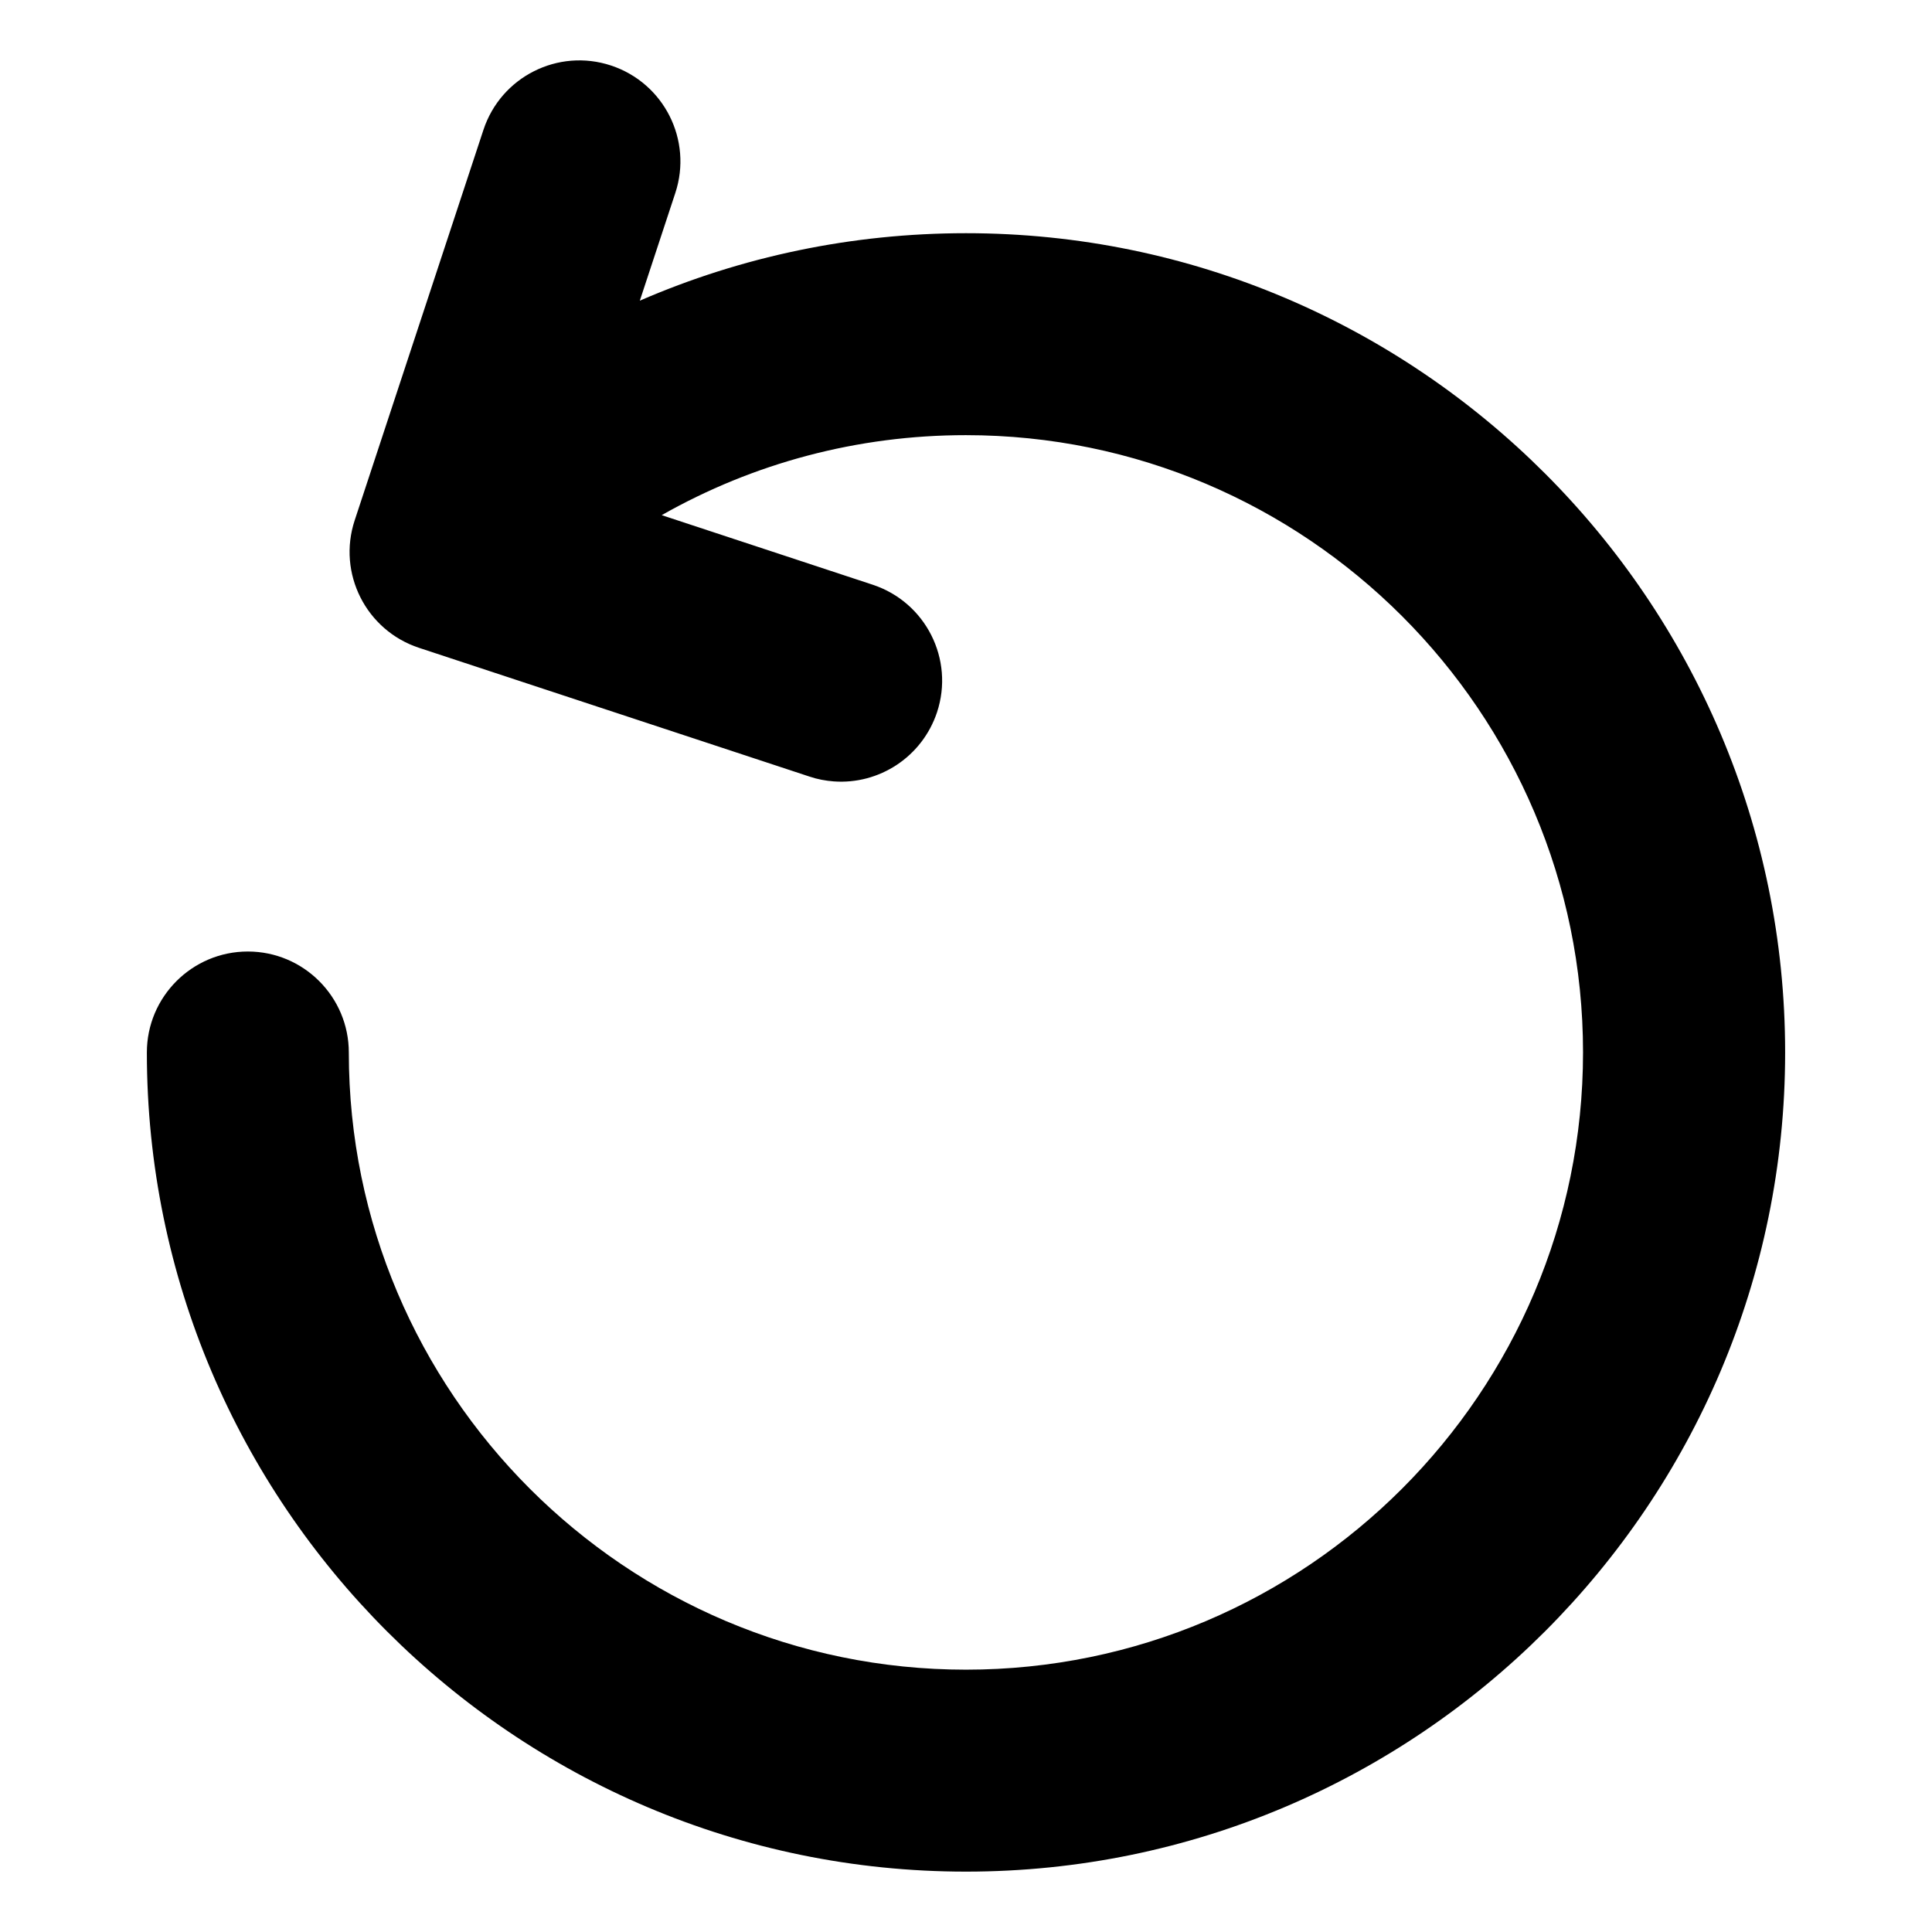
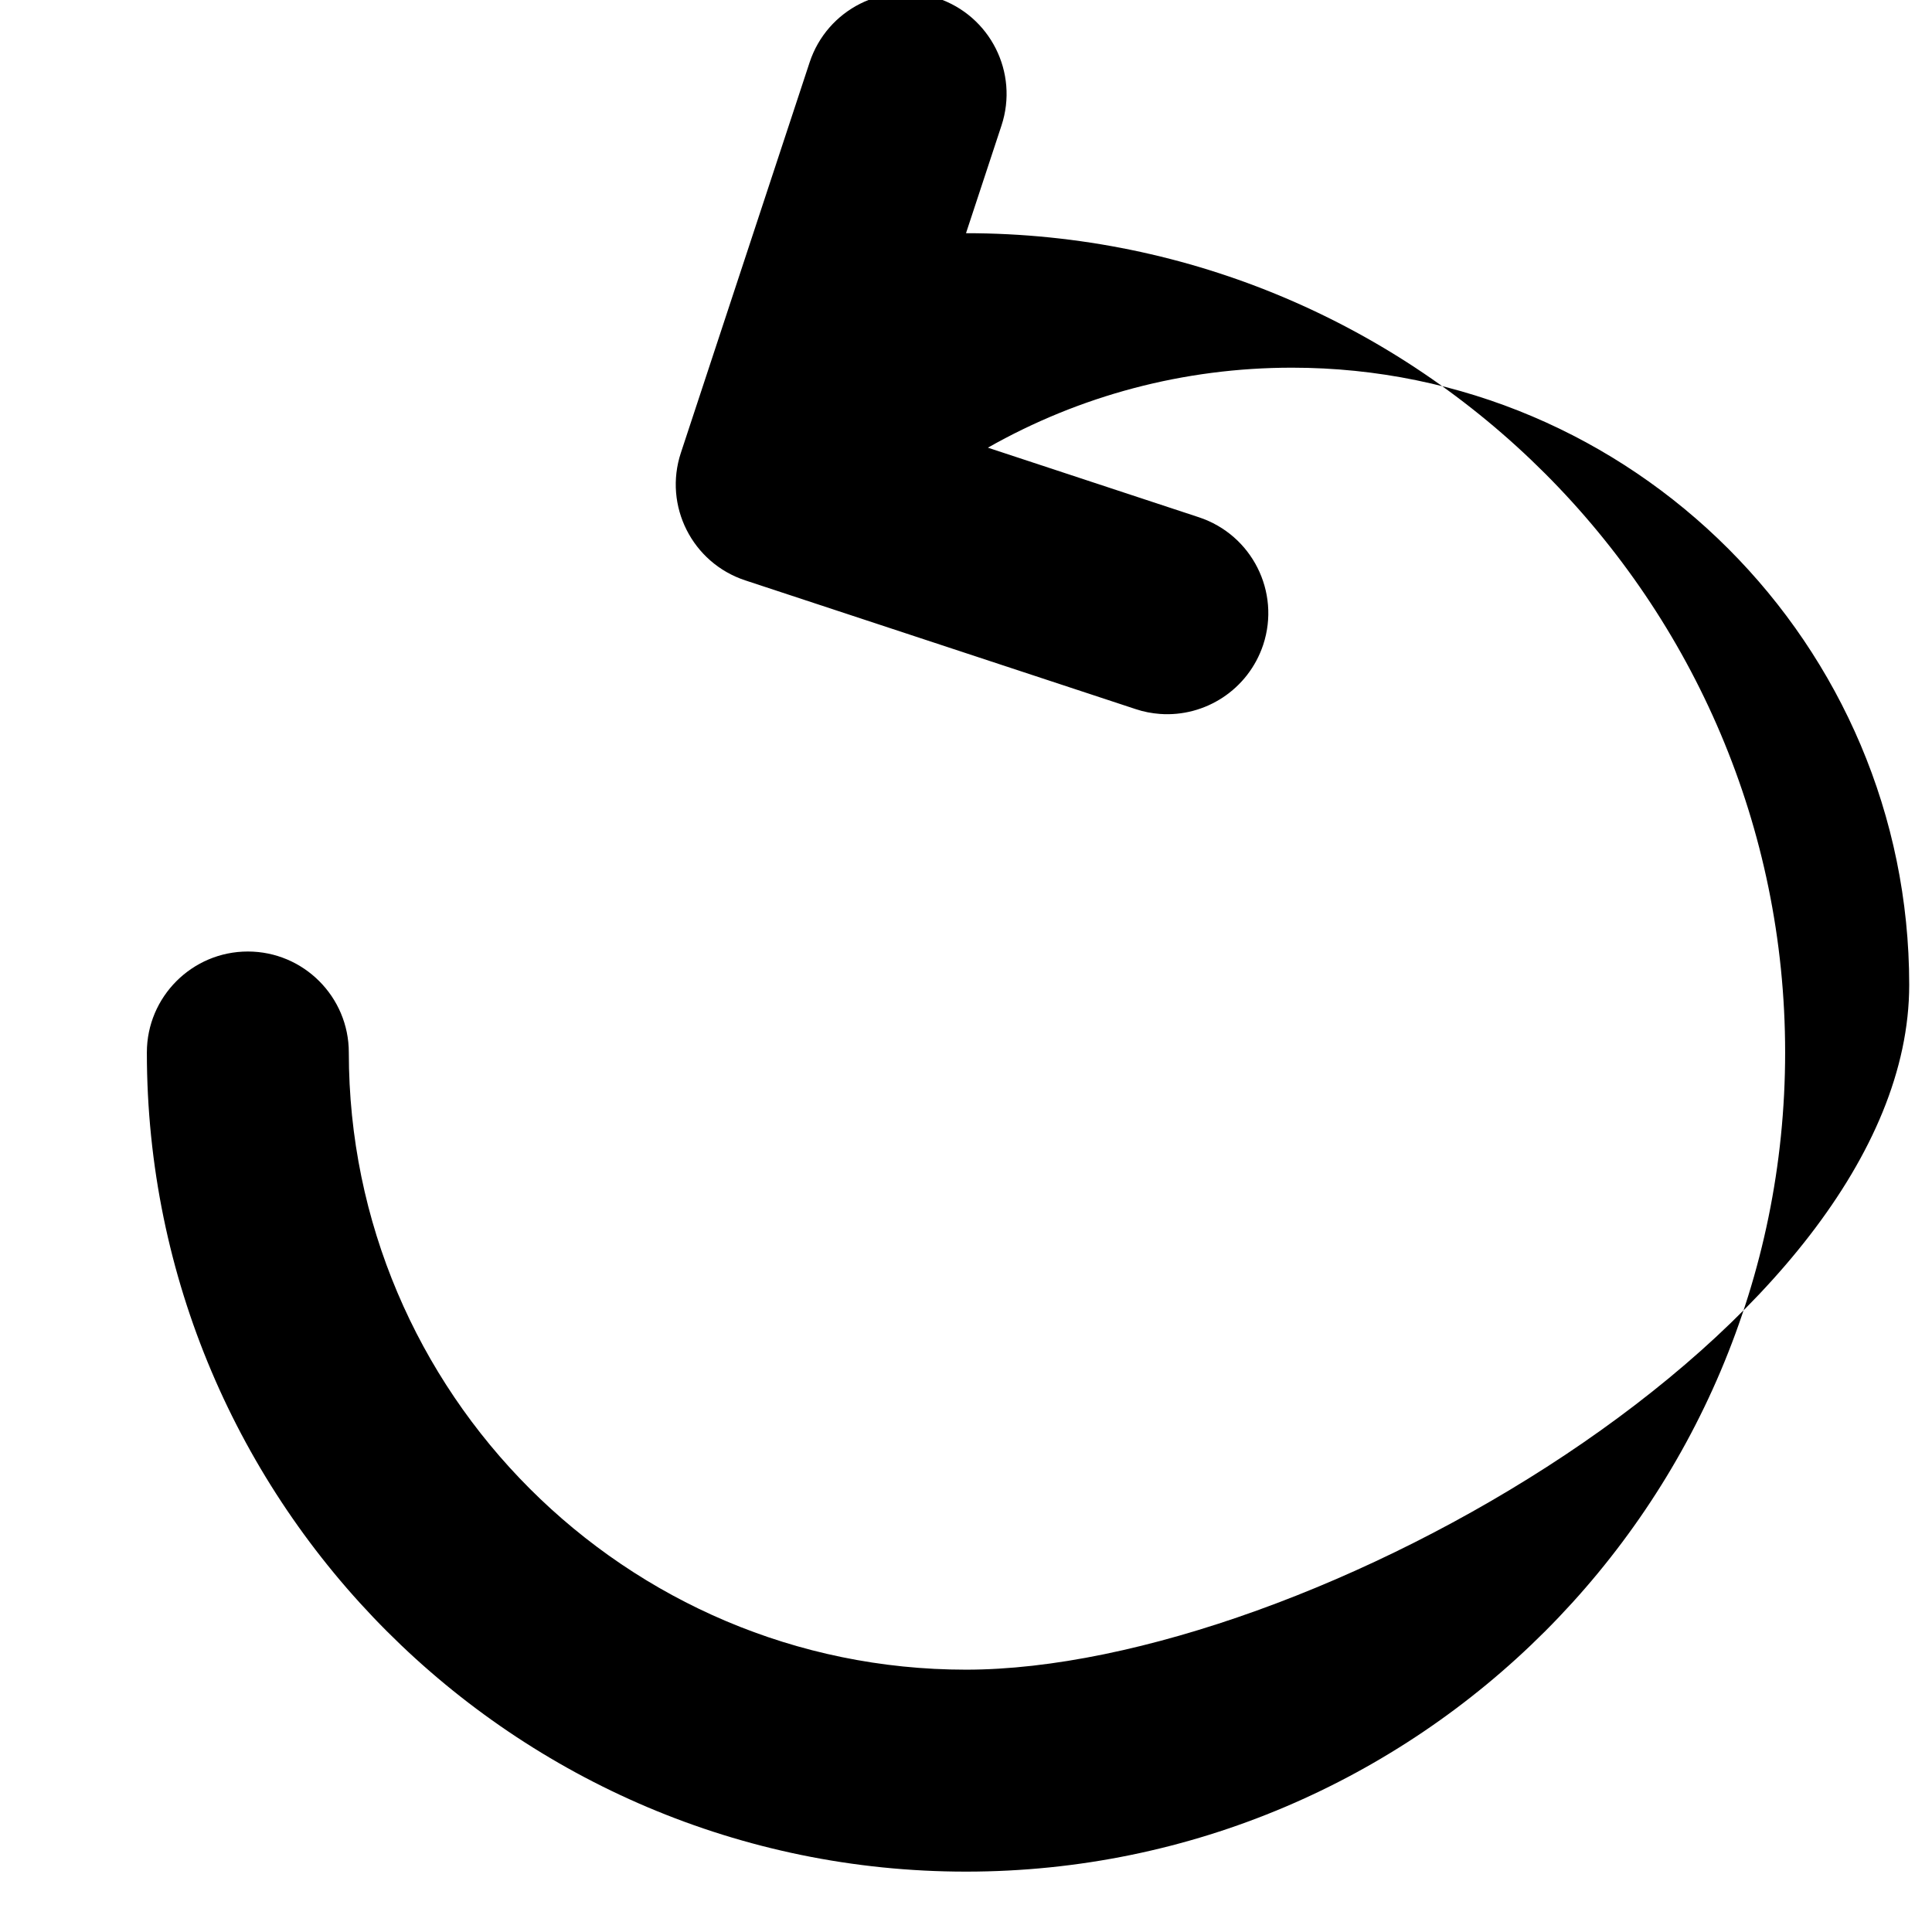
<svg xmlns="http://www.w3.org/2000/svg" viewBox="0 0 128 128" id="Revert" transform-origin="20px 20px" style="opacity: 1; visibility: visible; display: block;" display="block" data-level="359" tenwebX_tlevel="13">
-   <path d="M64,15.45c-7.56,0-14.88,1.55-21.61,4.47l2.35-7.13c1.16-3.51-0.75-7.29-4.26-8.45 c-3.51-1.16-7.29,0.75-8.45,4.26l-8.53,25.87c-1.16,3.51,0.75,7.29,4.26,8.45l25.87,8.53c0.53,0.18,1.08,0.28,1.61,0.32 c2.99,0.22,5.85-1.61,6.84-4.58c1.16-3.51-0.75-7.29-4.26-8.45l-13.98-4.61c6.08-3.45,12.97-5.3,20.15-5.3 c22.55,0,40.89,18.35,40.89,40.89S86.55,110.62,64,110.62S23.11,92.27,23.11,69.73c0-3.69-3-6.69-6.69-6.69s-6.69,3-6.69,6.69 C9.73,99.65,34.07,124,64,124s54.27-24.35,54.27-54.27C118.27,39.8,93.93,15.45,64,15.45z" data-level="360" style="opacity:1;stroke-width:1px;stroke-linecap:butt;stroke-linejoin:miter;transform-origin:0px 0px;display:inline;" fill="rgb(0, 0, 0)" />
+   <path d="M64,15.45l2.35-7.13c1.16-3.51-0.75-7.29-4.26-8.45 c-3.51-1.16-7.29,0.75-8.45,4.26l-8.53,25.87c-1.16,3.51,0.75,7.29,4.26,8.45l25.87,8.53c0.53,0.18,1.08,0.28,1.61,0.32 c2.99,0.22,5.85-1.61,6.84-4.58c1.16-3.51-0.75-7.29-4.26-8.45l-13.98-4.61c6.08-3.45,12.97-5.3,20.15-5.3 c22.55,0,40.89,18.35,40.89,40.89S86.55,110.62,64,110.62S23.11,92.27,23.11,69.73c0-3.69-3-6.69-6.69-6.69s-6.69,3-6.69,6.69 C9.73,99.65,34.07,124,64,124s54.27-24.35,54.27-54.27C118.27,39.8,93.93,15.45,64,15.45z" data-level="360" style="opacity:1;stroke-width:1px;stroke-linecap:butt;stroke-linejoin:miter;transform-origin:0px 0px;display:inline;" fill="rgb(0, 0, 0)" />
</svg>